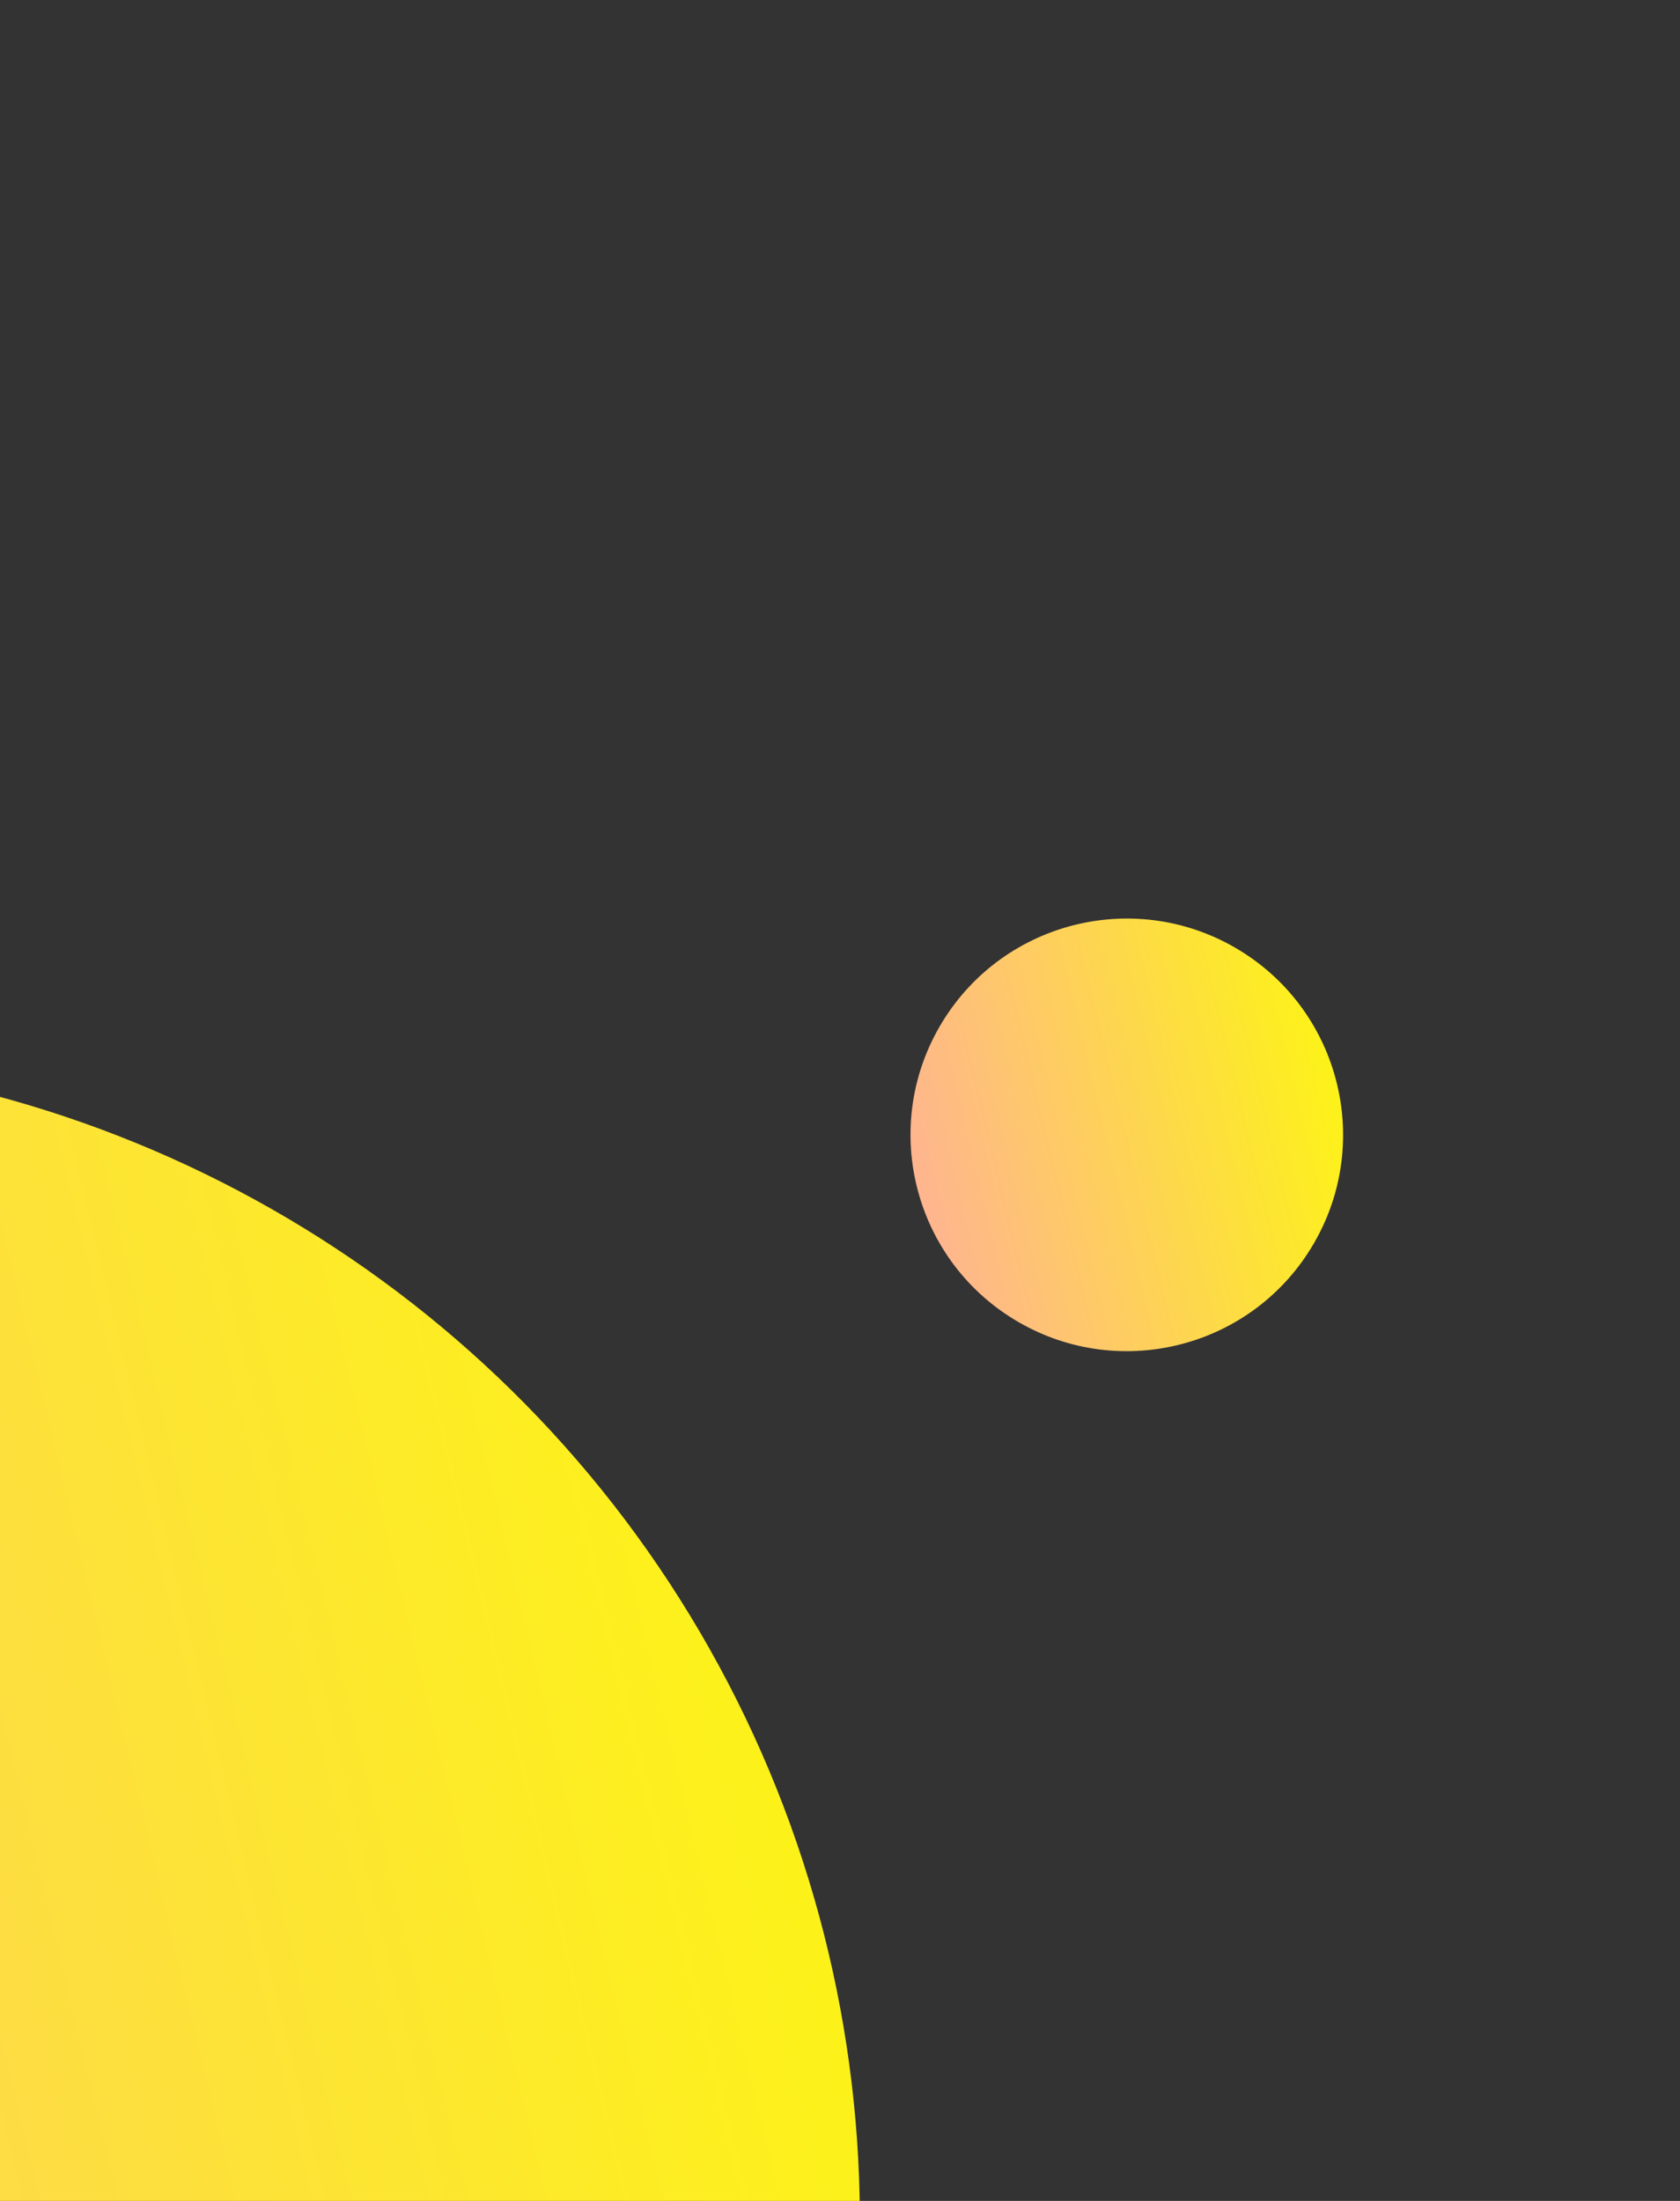
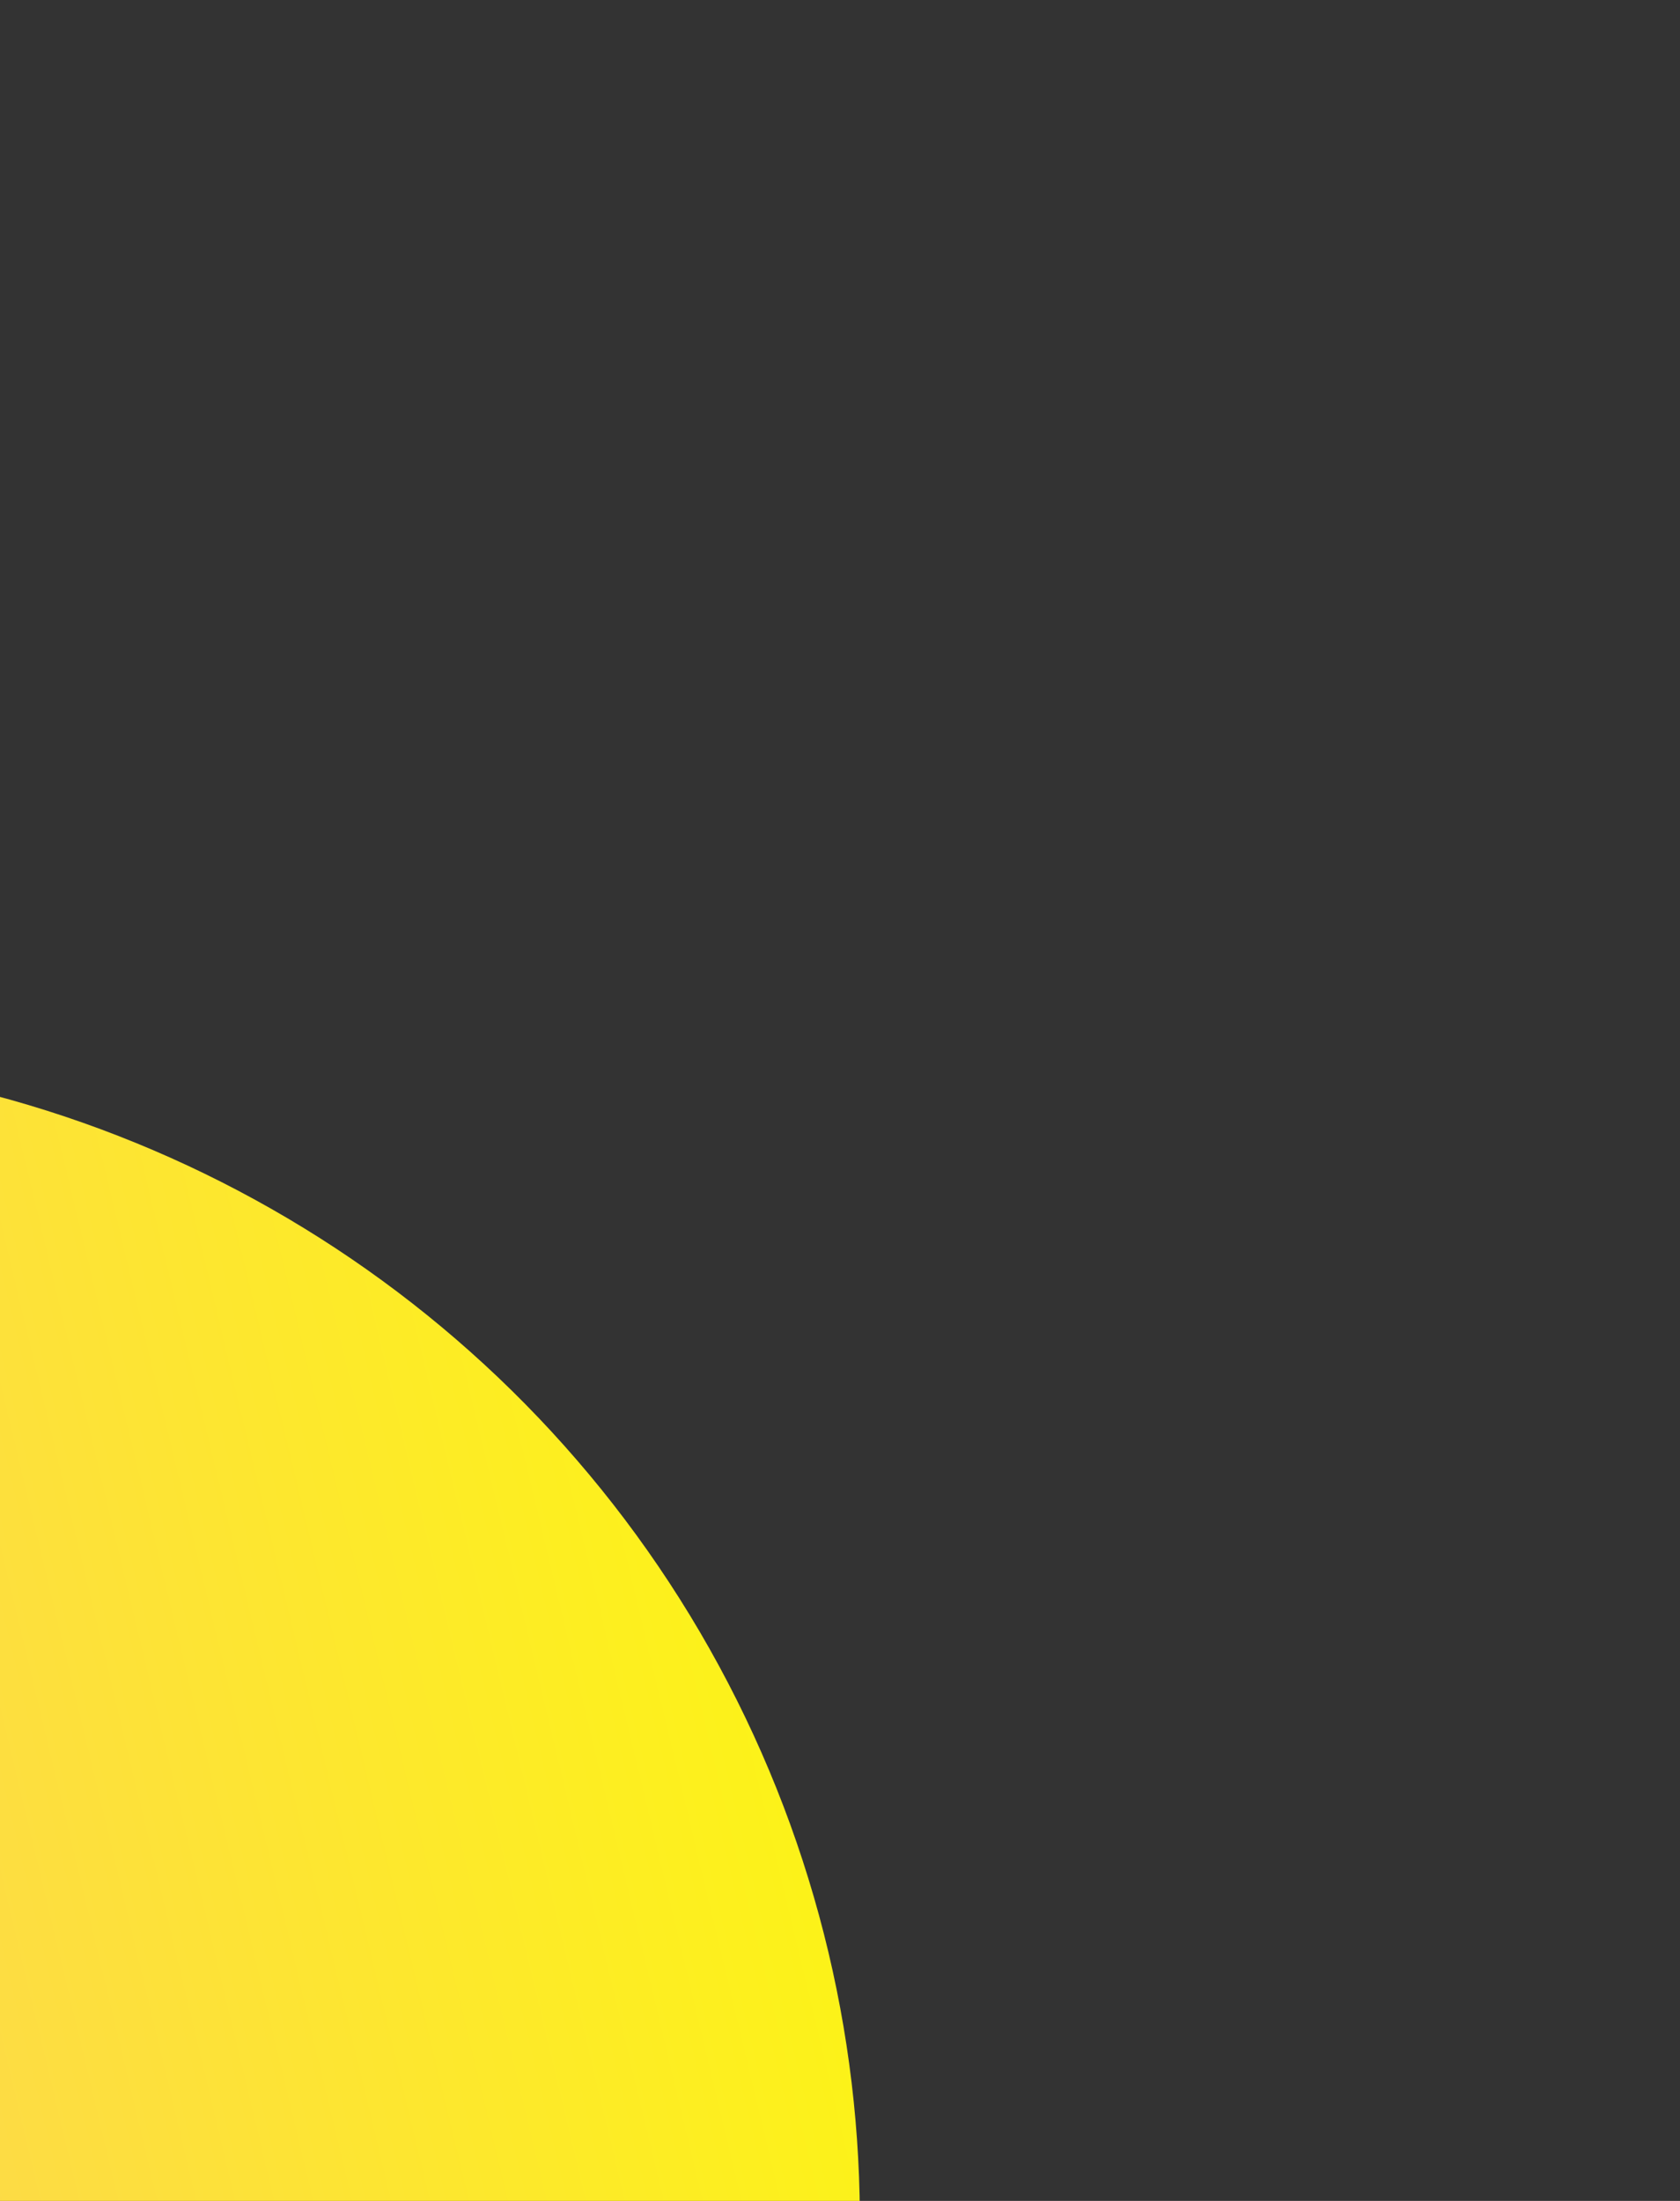
<svg xmlns="http://www.w3.org/2000/svg" width="171" height="224" viewBox="0 0 171 224" fill="none">
  <rect x="0" y="0" width="171" height="224" fill="#333333" stroke="none" />
  <circle cx="118.5" cy="118.5" r="118.5" transform="matrix(0.853 0.523 0.523 -0.853 -194.1 265.177)" fill="url(#paint0_linear_7920_24039)" />
-   <circle cx="22" cy="22" r="22" transform="matrix(0.853 0.523 0.523 -0.853 84.42 122.762)" fill="url(#paint1_linear_7920_24039)" />
  <defs>
    <linearGradient id="paint0_linear_7920_24039" x1="0" y1="0" x2="237" y2="237" gradientUnits="userSpaceOnUse">
      <stop stop-color="#FFA8A8" />
      <stop offset="1" stop-color="#FCFF00" />
    </linearGradient>
    <linearGradient id="paint1_linear_7920_24039" x1="0" y1="0" x2="44" y2="44" gradientUnits="userSpaceOnUse">
      <stop stop-color="#FFA8A8" />
      <stop offset="1" stop-color="#FCFF00" />
    </linearGradient>
  </defs>
</svg>